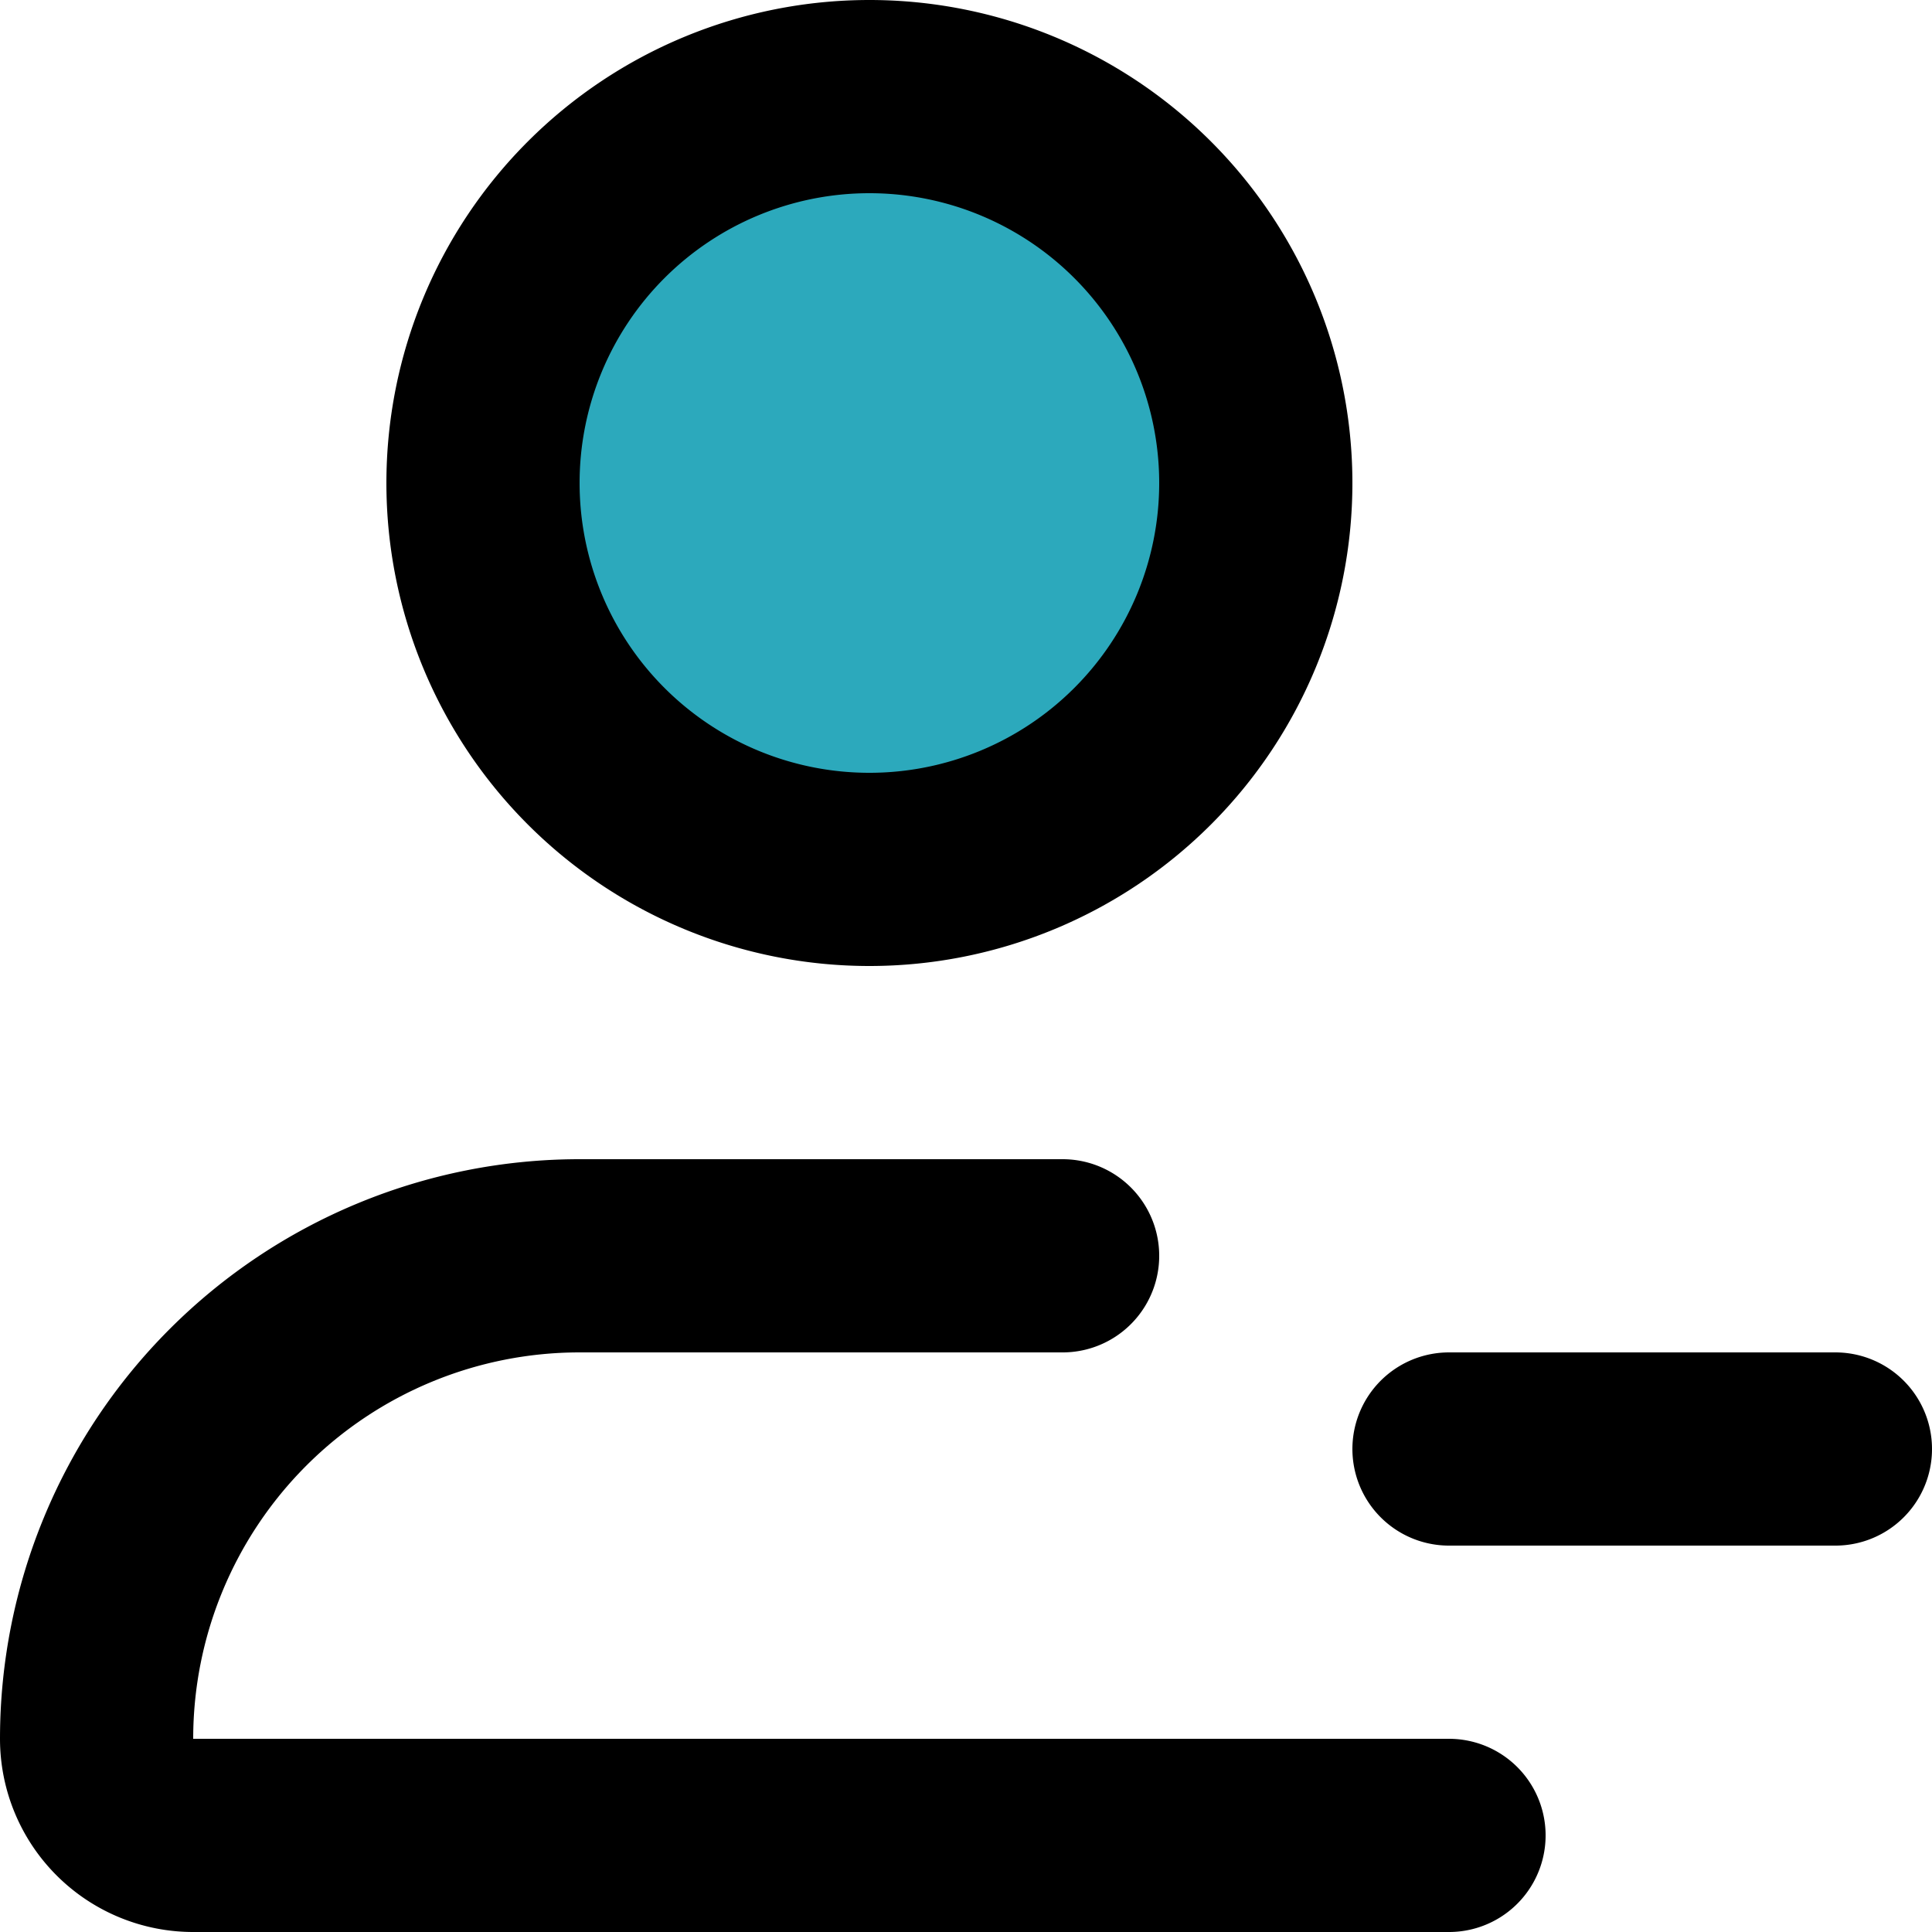
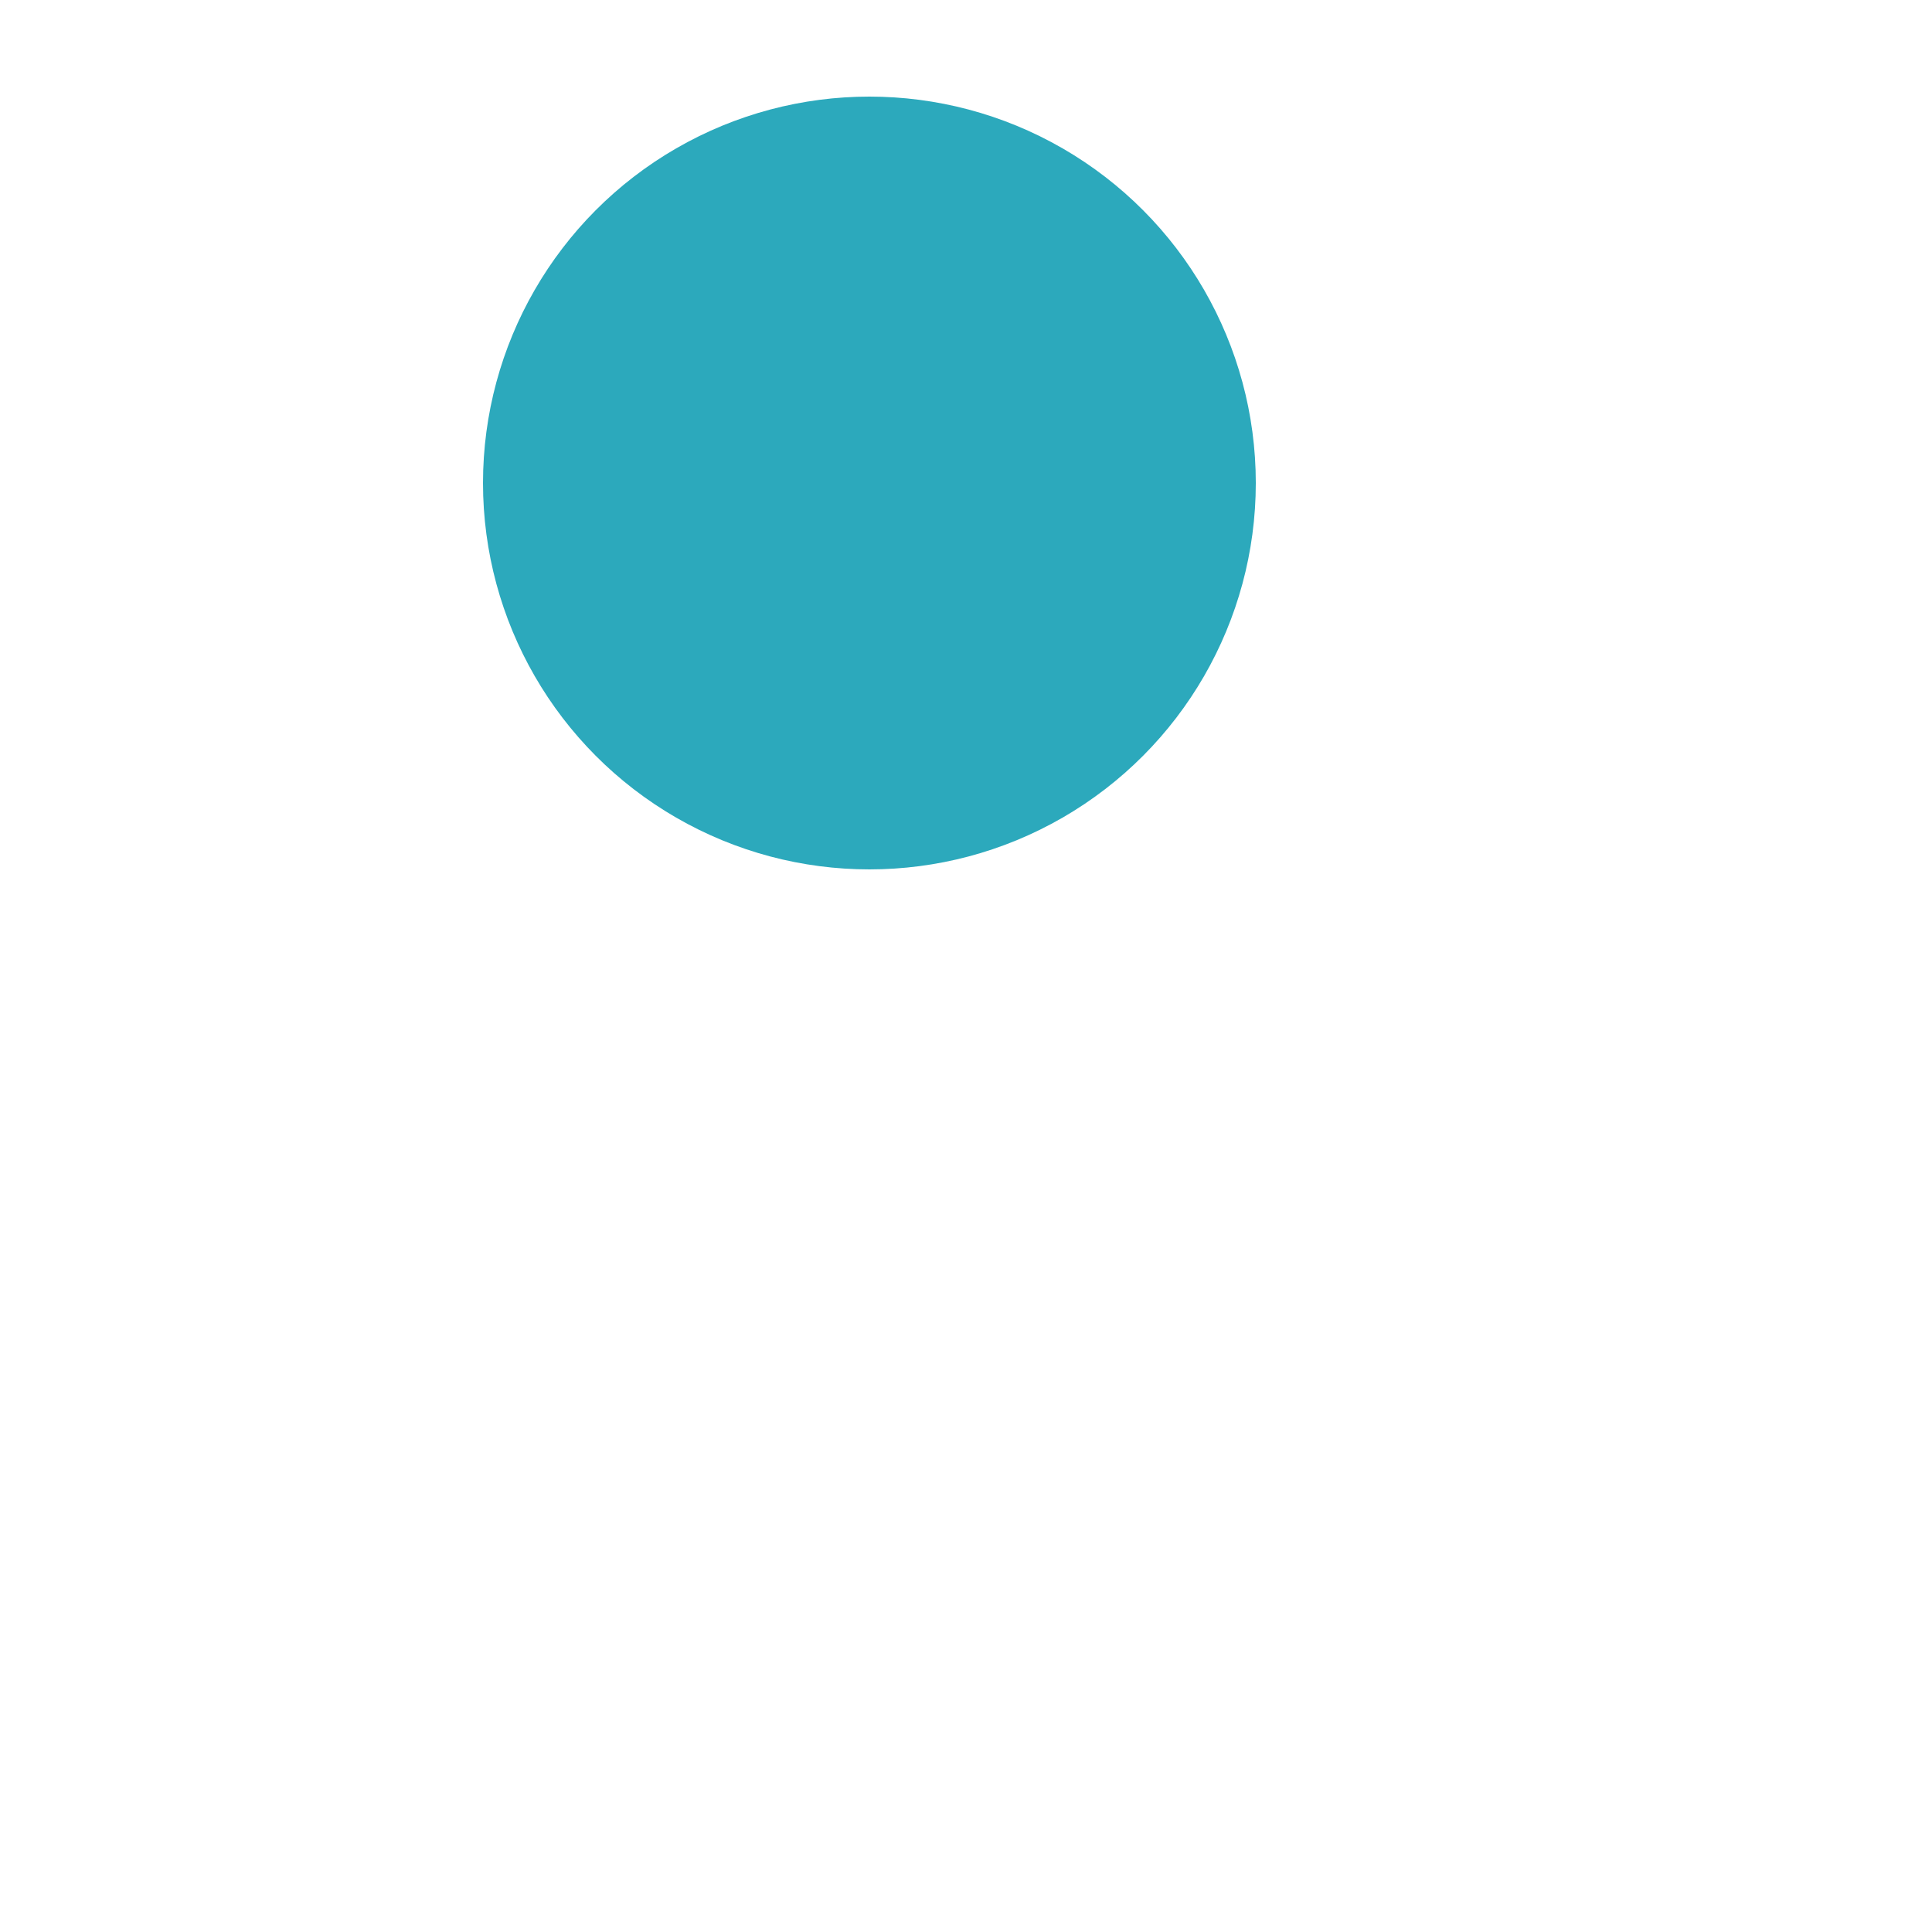
<svg xmlns="http://www.w3.org/2000/svg" width="800px" height="800px" viewBox="0 0 20 20">
  <g id="minus-user" transform="translate(-2 -2)">
    <circle id="secondary" fill="#2ca9bc" cx="4" cy="4" r="4" transform="translate(7 3)" />
-     <path id="primary" d="M13,15H8a5,5,0,0,0-5,5H3a1,1,0,0,0,1,1H17" fill="none" stroke="#000000" stroke-linecap="round" stroke-linejoin="round" stroke-width="2" />
-     <path id="primary-2" data-name="primary" d="M17,17h4M11,3a4,4,0,1,0,4,4A4,4,0,0,0,11,3Z" fill="none" stroke="#000000" stroke-linecap="round" stroke-linejoin="round" stroke-width="2" />
  </g>
</svg>